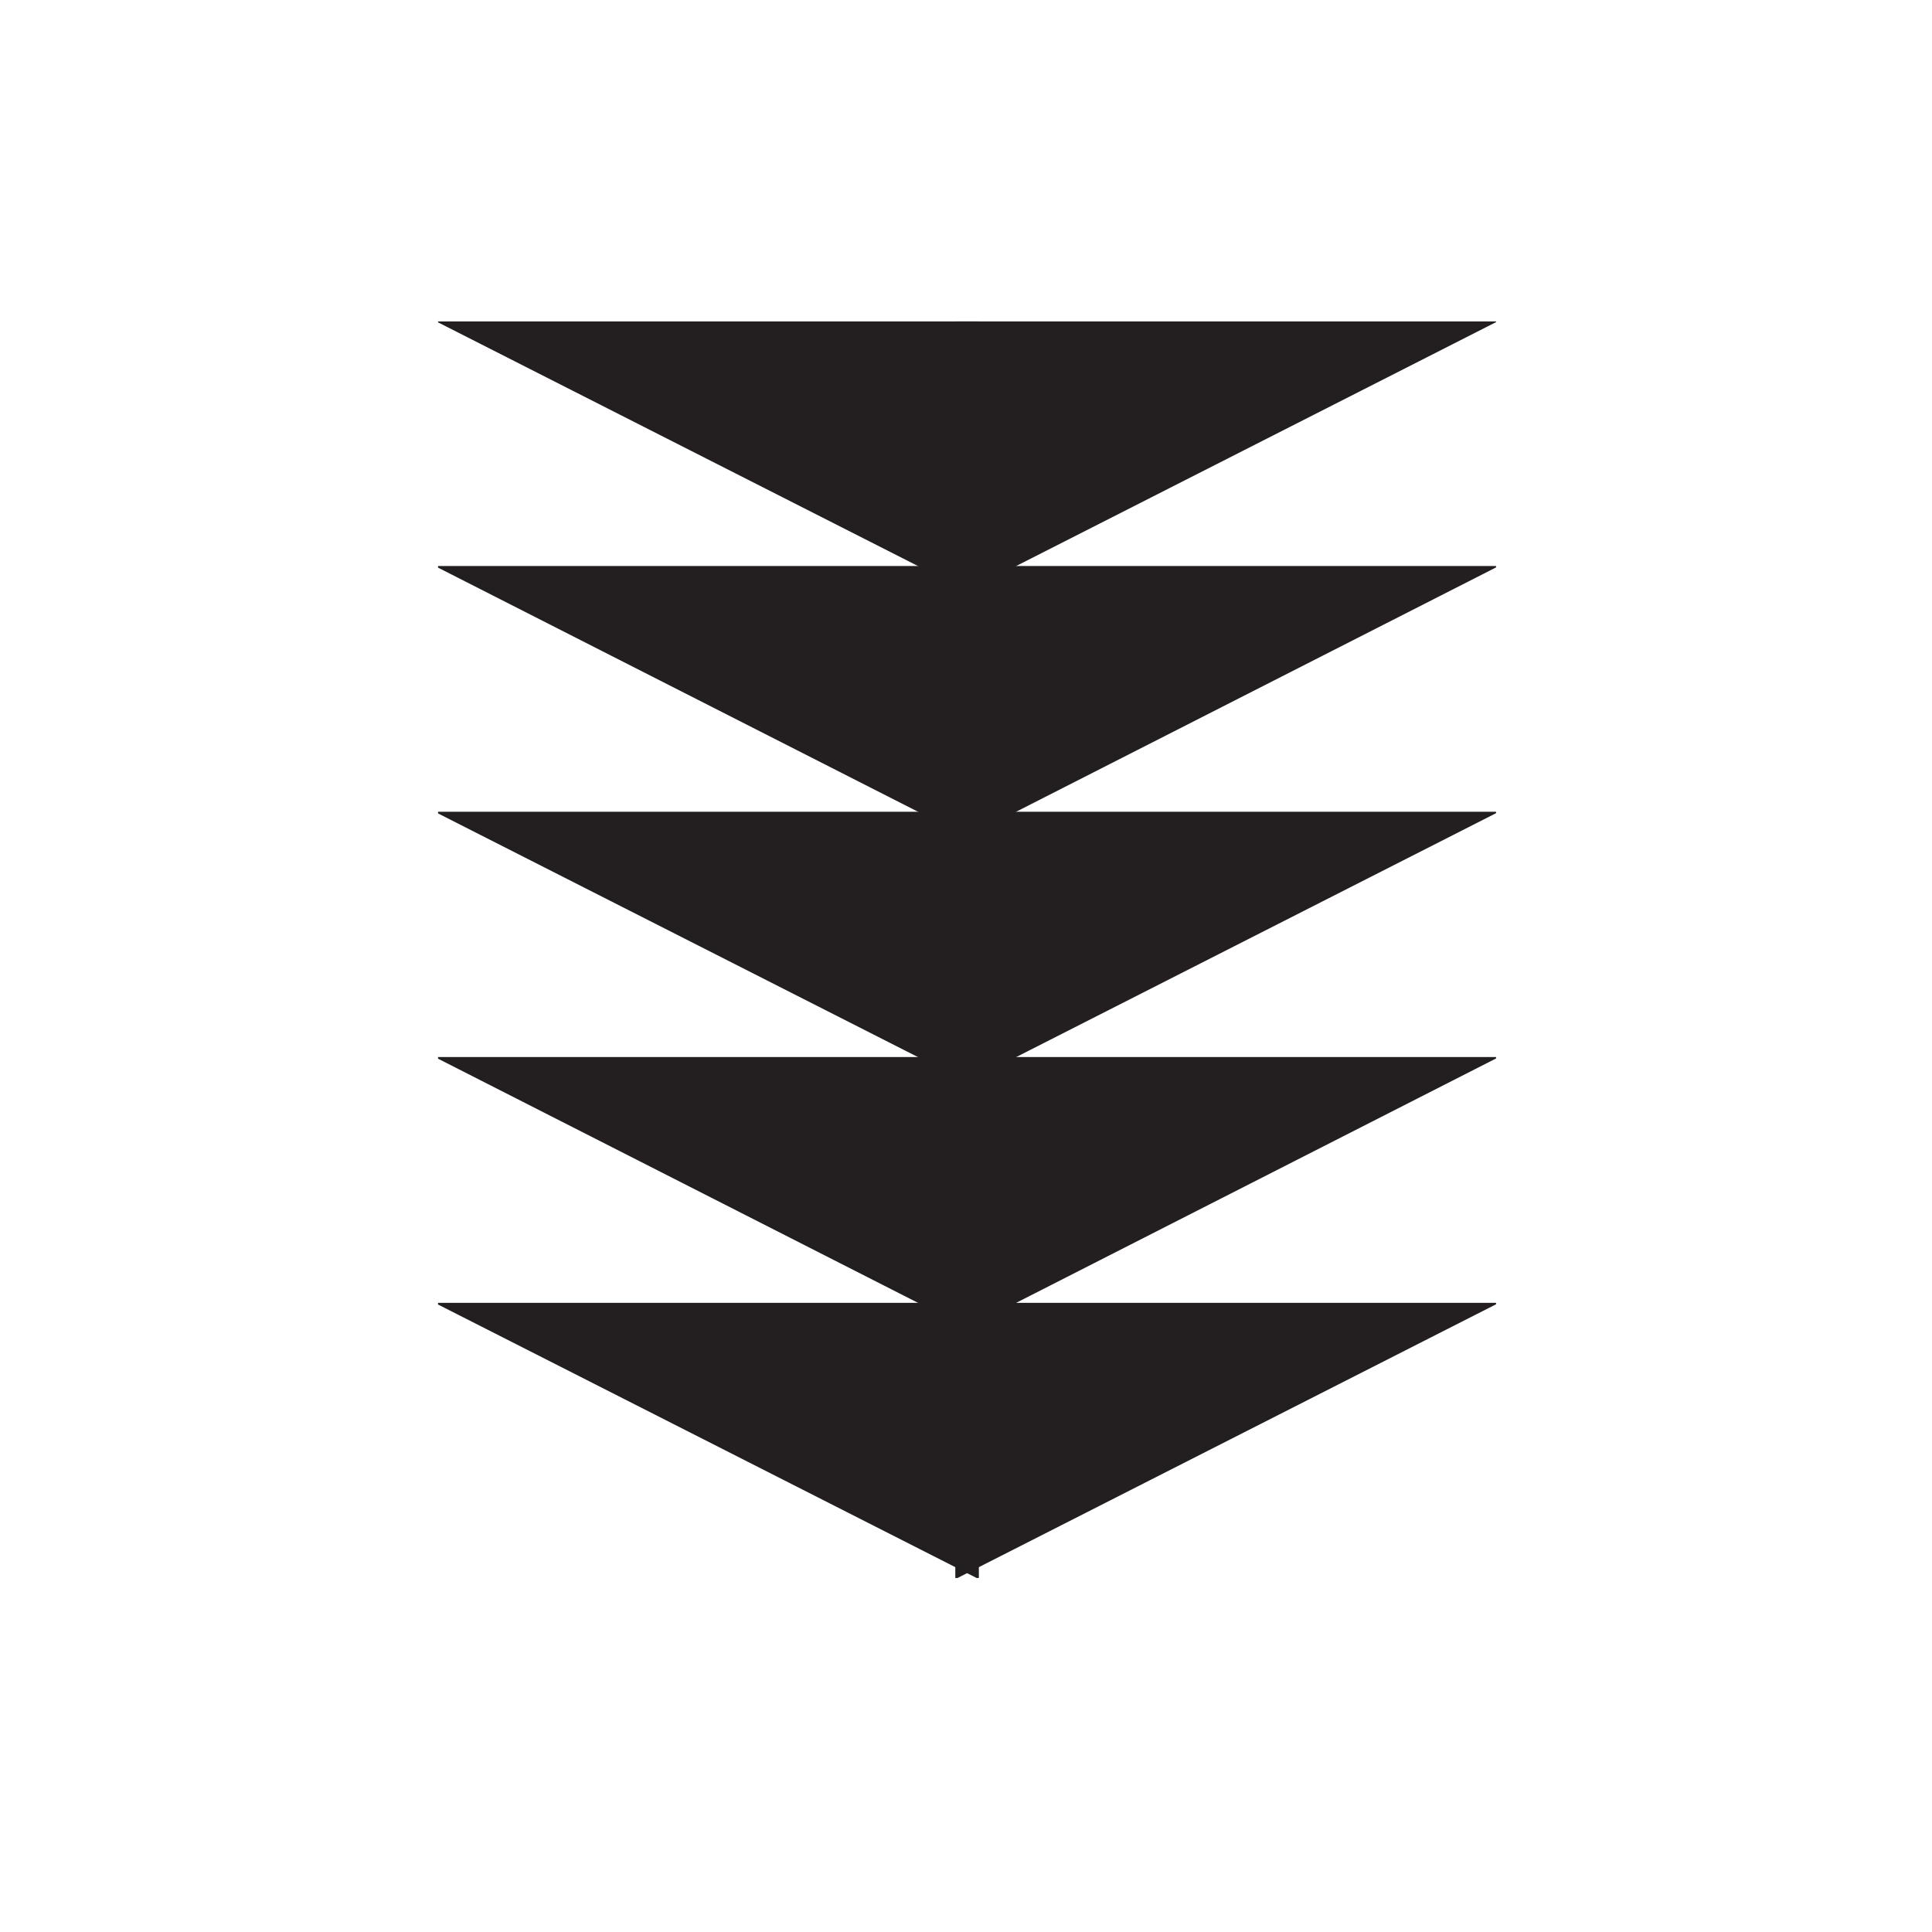
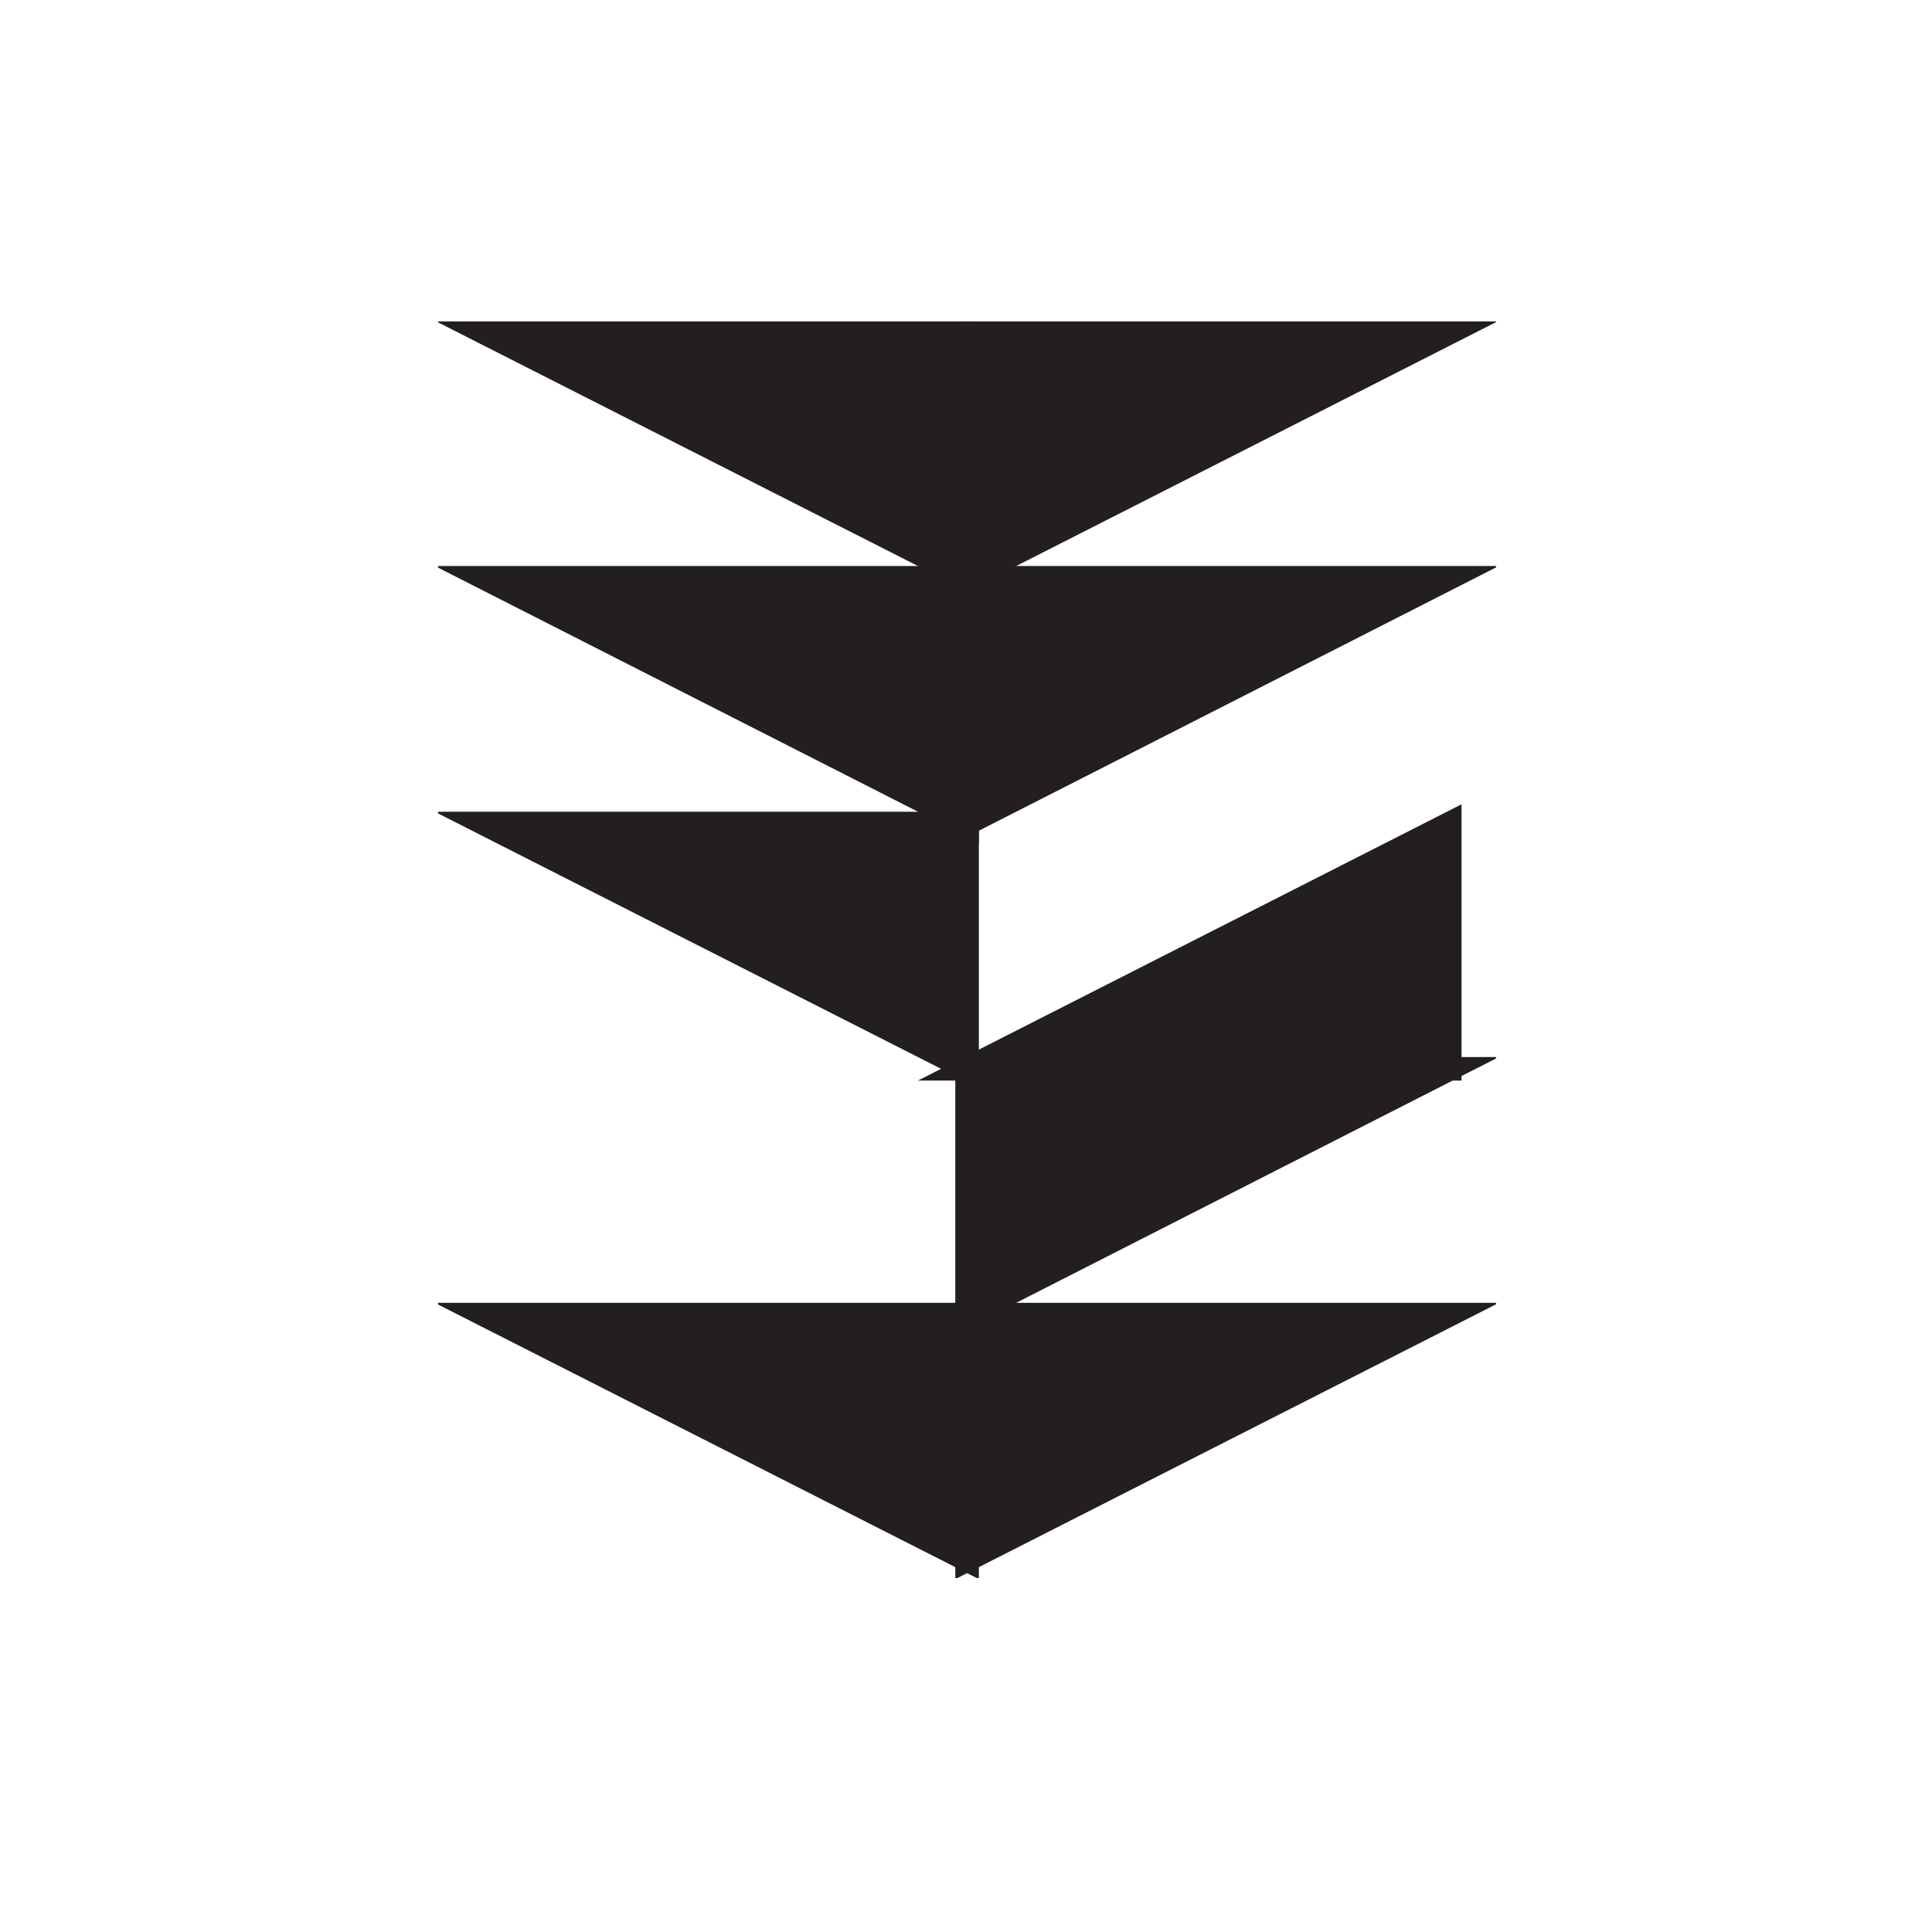
<svg xmlns="http://www.w3.org/2000/svg" width="41" height="41" viewBox="0 0 41 41" fill="none">
  <g clip-path="url(#clip0_3668_107644)">
    <path d="M20.523 33.104L10.27 27.898H20.523V33.104Z" fill="#231F20" stroke="#231F20" stroke-width="0.5" stroke-miterlimit="10" />
    <path d="M20.523 33.104L30.766 27.898H20.523V33.104Z" fill="#231F20" stroke="#231F20" stroke-width="0.5" stroke-miterlimit="10" />
-     <path d="M20.523 27.898L10.27 22.682H20.523V27.898Z" fill="#231F20" stroke="#231F20" stroke-width="0.5" stroke-miterlimit="10" />
    <path d="M20.523 27.898L30.766 22.682H20.523V27.898Z" fill="#231F20" stroke="#231F20" stroke-width="0.5" stroke-miterlimit="10" />
    <path d="M20.523 22.682L10.27 17.476H20.523V22.682Z" fill="#231F20" stroke="#231F20" stroke-width="0.5" stroke-miterlimit="10" />
-     <path d="M20.523 22.682L30.766 17.476H20.523V22.682Z" fill="#231F20" stroke="#231F20" stroke-width="0.5" stroke-miterlimit="10" />
+     <path d="M20.523 22.682L30.766 17.476V22.682Z" fill="#231F20" stroke="#231F20" stroke-width="0.5" stroke-miterlimit="10" />
    <path d="M20.523 17.476L10.27 12.261H20.523V17.476Z" fill="#231F20" stroke="#231F20" stroke-width="0.5" stroke-miterlimit="10" />
    <path d="M20.523 17.476L30.766 12.261H20.523V17.476Z" fill="#231F20" stroke="#231F20" stroke-width="0.5" stroke-miterlimit="10" />
    <path d="M20.523 12.261L10.27 7.055H20.523V12.261Z" fill="#231F20" stroke="#231F20" stroke-width="0.5" stroke-miterlimit="10" />
    <path d="M20.523 12.261L30.766 7.055H20.523V12.261Z" fill="#231F20" stroke="#231F20" stroke-width="0.5" stroke-miterlimit="10" />
  </g>
  <defs>
    <clipPath id="clip0_3668_107644">
      <rect width="22.453" height="26.667" fill="white" transform="translate(9.296 6.821)" />
    </clipPath>
  </defs>
</svg>